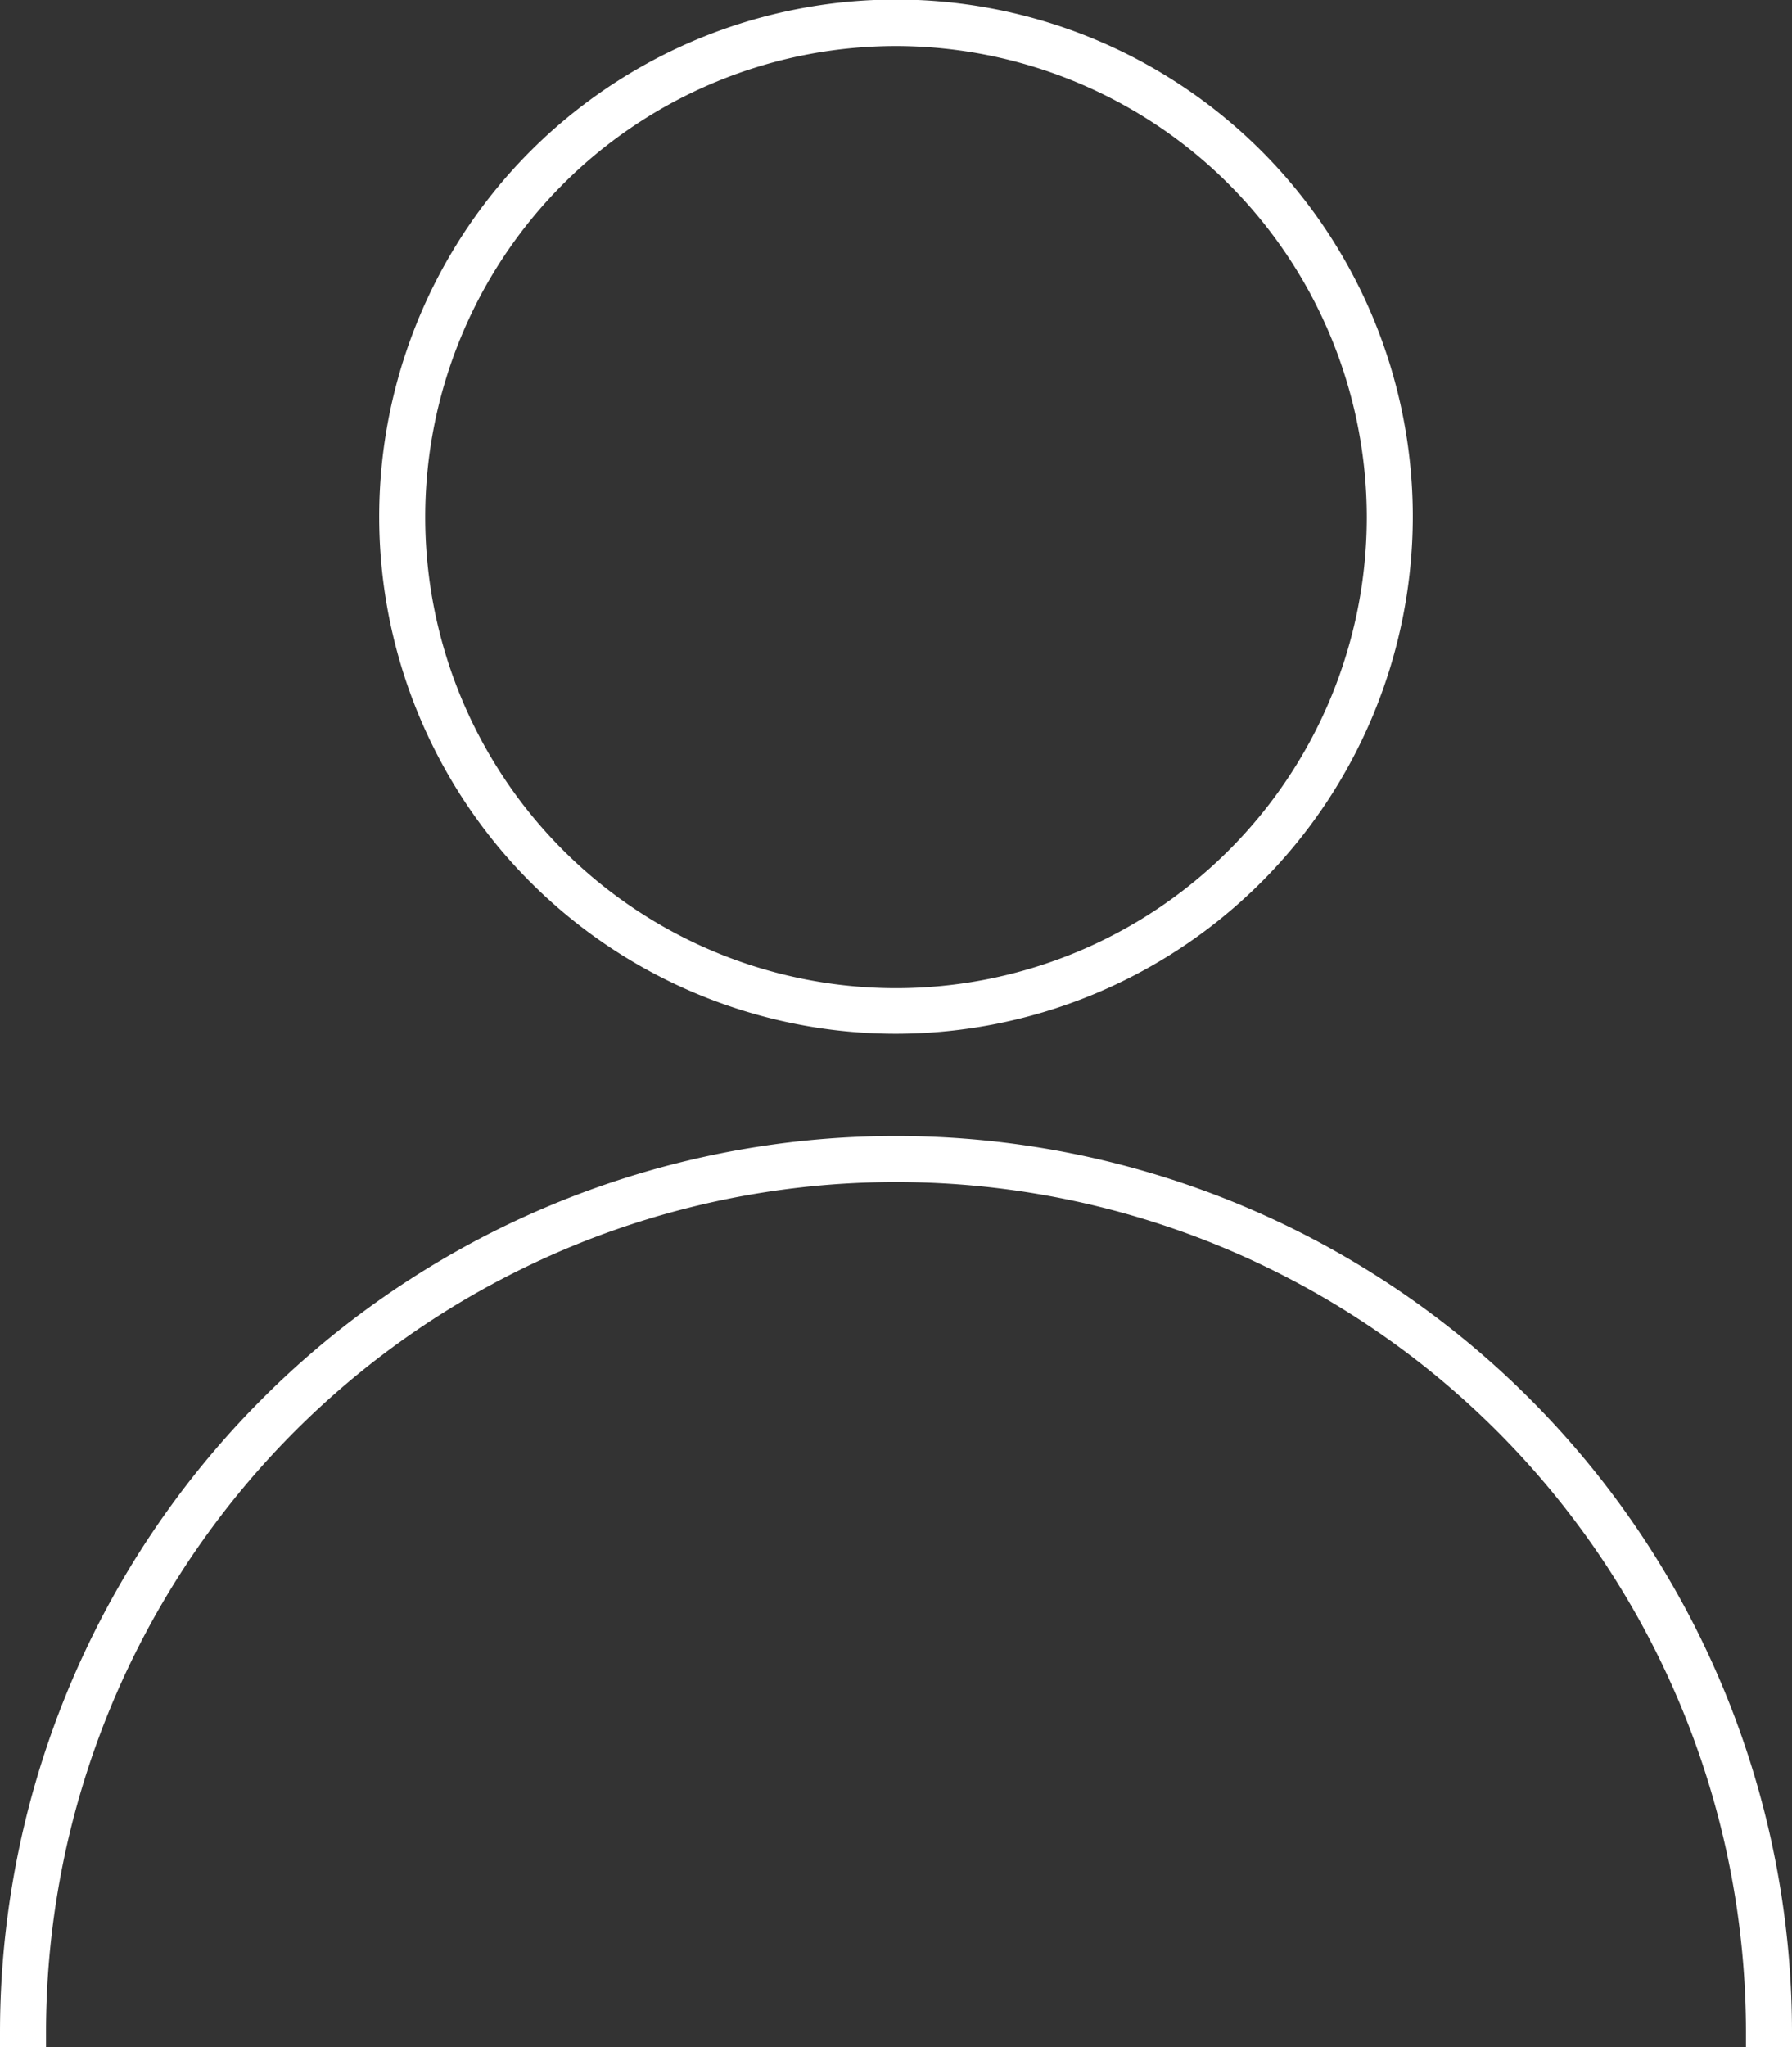
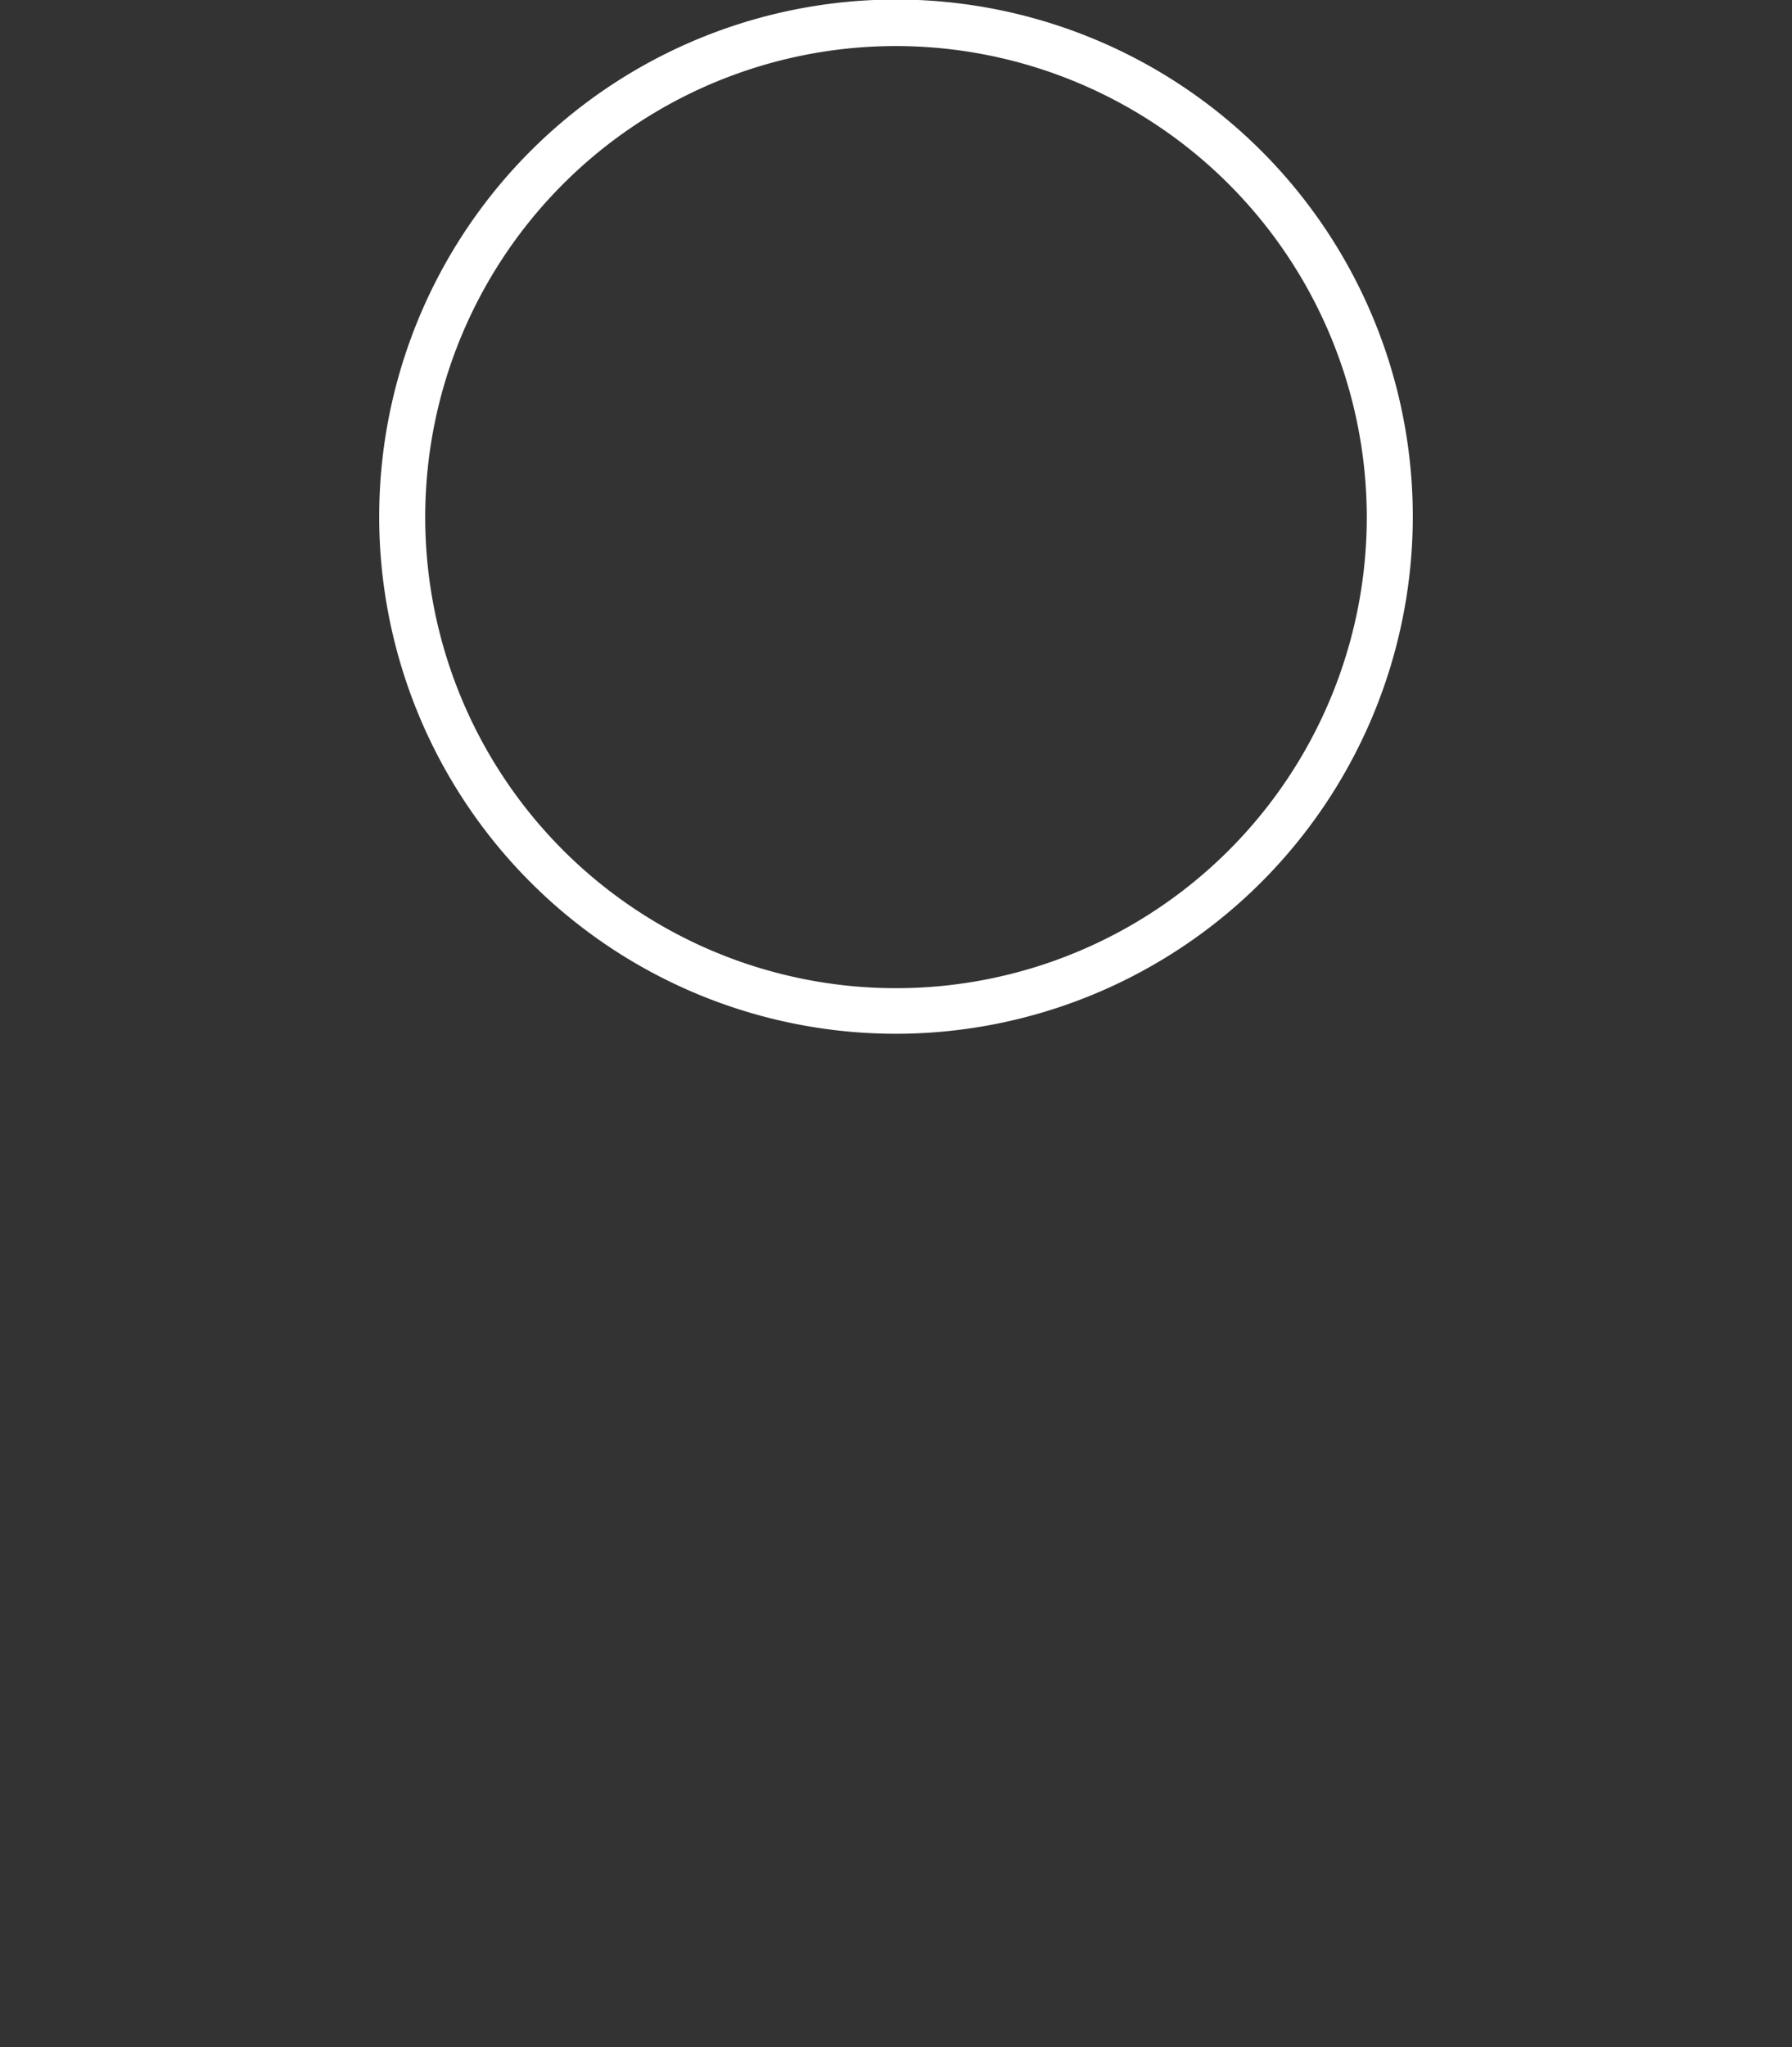
<svg xmlns="http://www.w3.org/2000/svg" viewBox="0 0 38.94 44.46">
  <rect x="0" y="0" width="38.94" height="44.46" fill="#333333" stroke="none" />
  <defs>
    <style>.cls-1{fill:#fff;}</style>
  </defs>
  <title>Lg_worker</title>
  <g id="Layer_2" data-name="Layer 2">
    <g id="Layer_1-2" data-name="Layer 1">
      <path class="cls-1" d="M19.47,22.45A11.23,11.23,0,1,1,30.7,11.23,11.24,11.24,0,0,1,19.47,22.45ZM19.47,1A10.23,10.23,0,1,0,29.7,11.23,10.24,10.24,0,0,0,19.47,1Z" />
-       <path class="cls-1" d="M38.94,44.46h-1v-.32A18.47,18.47,0,0,0,1,44.14v.32H0v-.32a19.47,19.47,0,0,1,38.94,0Z" />
    </g>
  </g>
</svg>